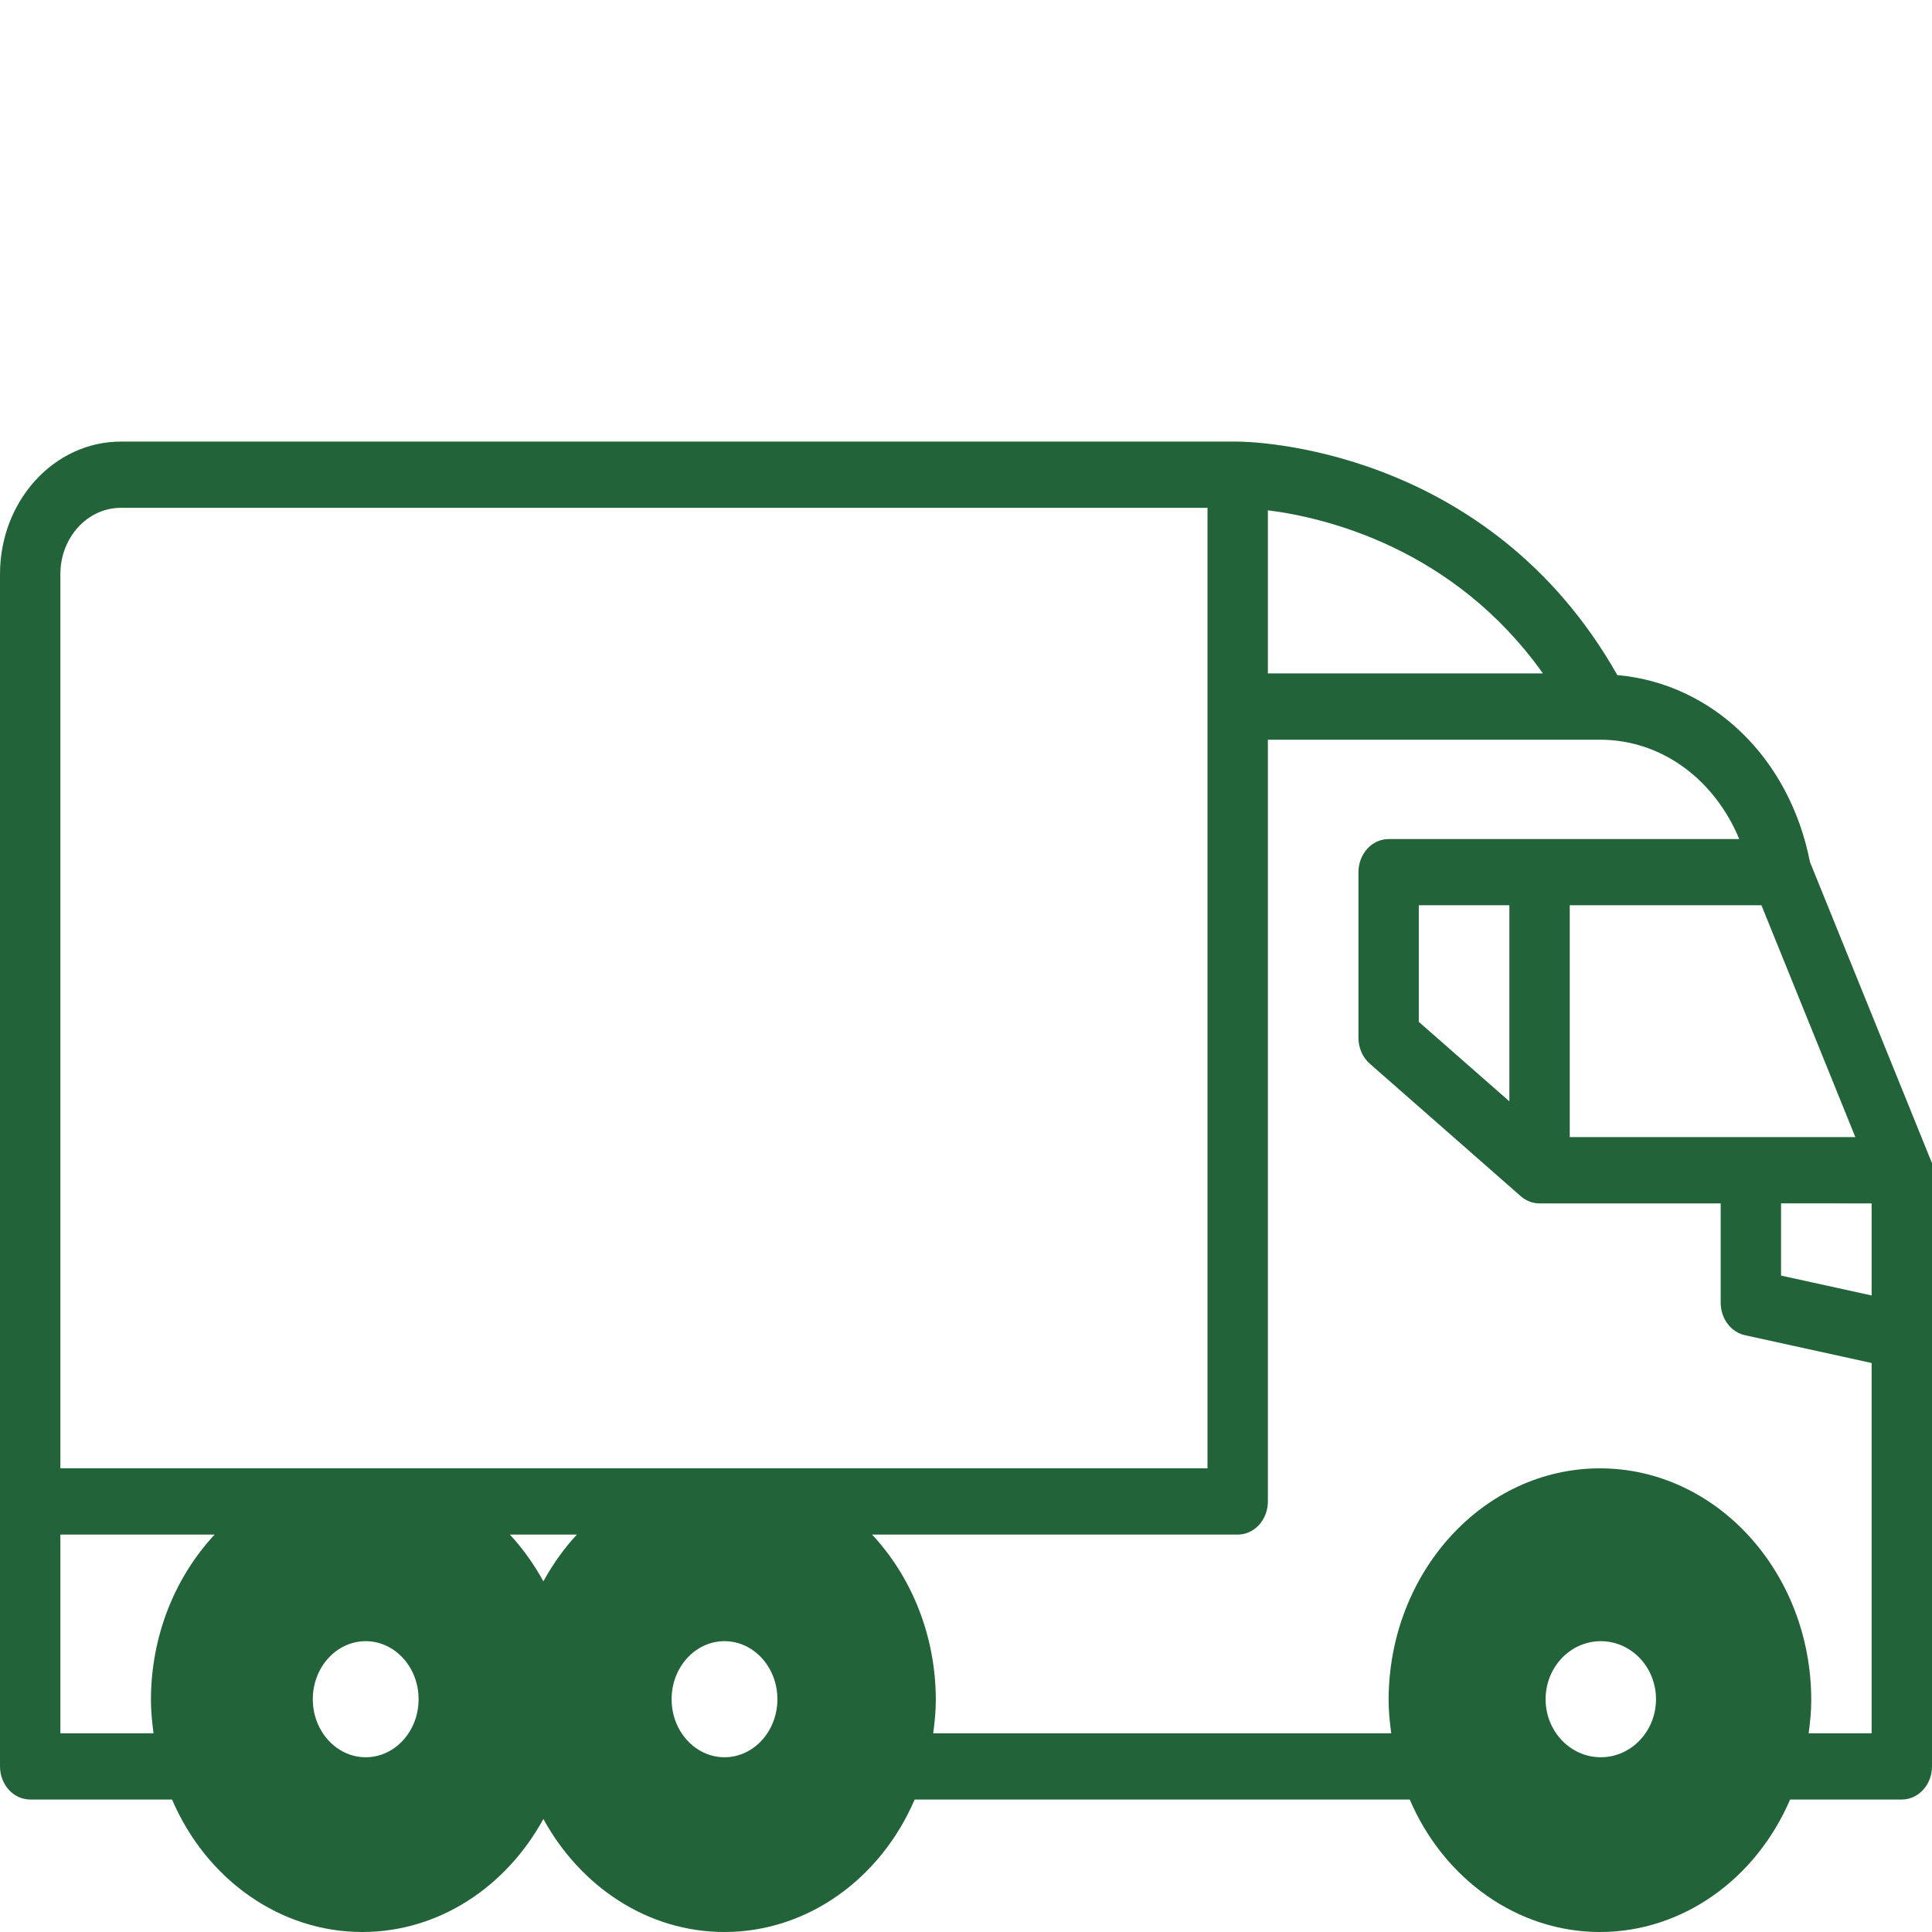
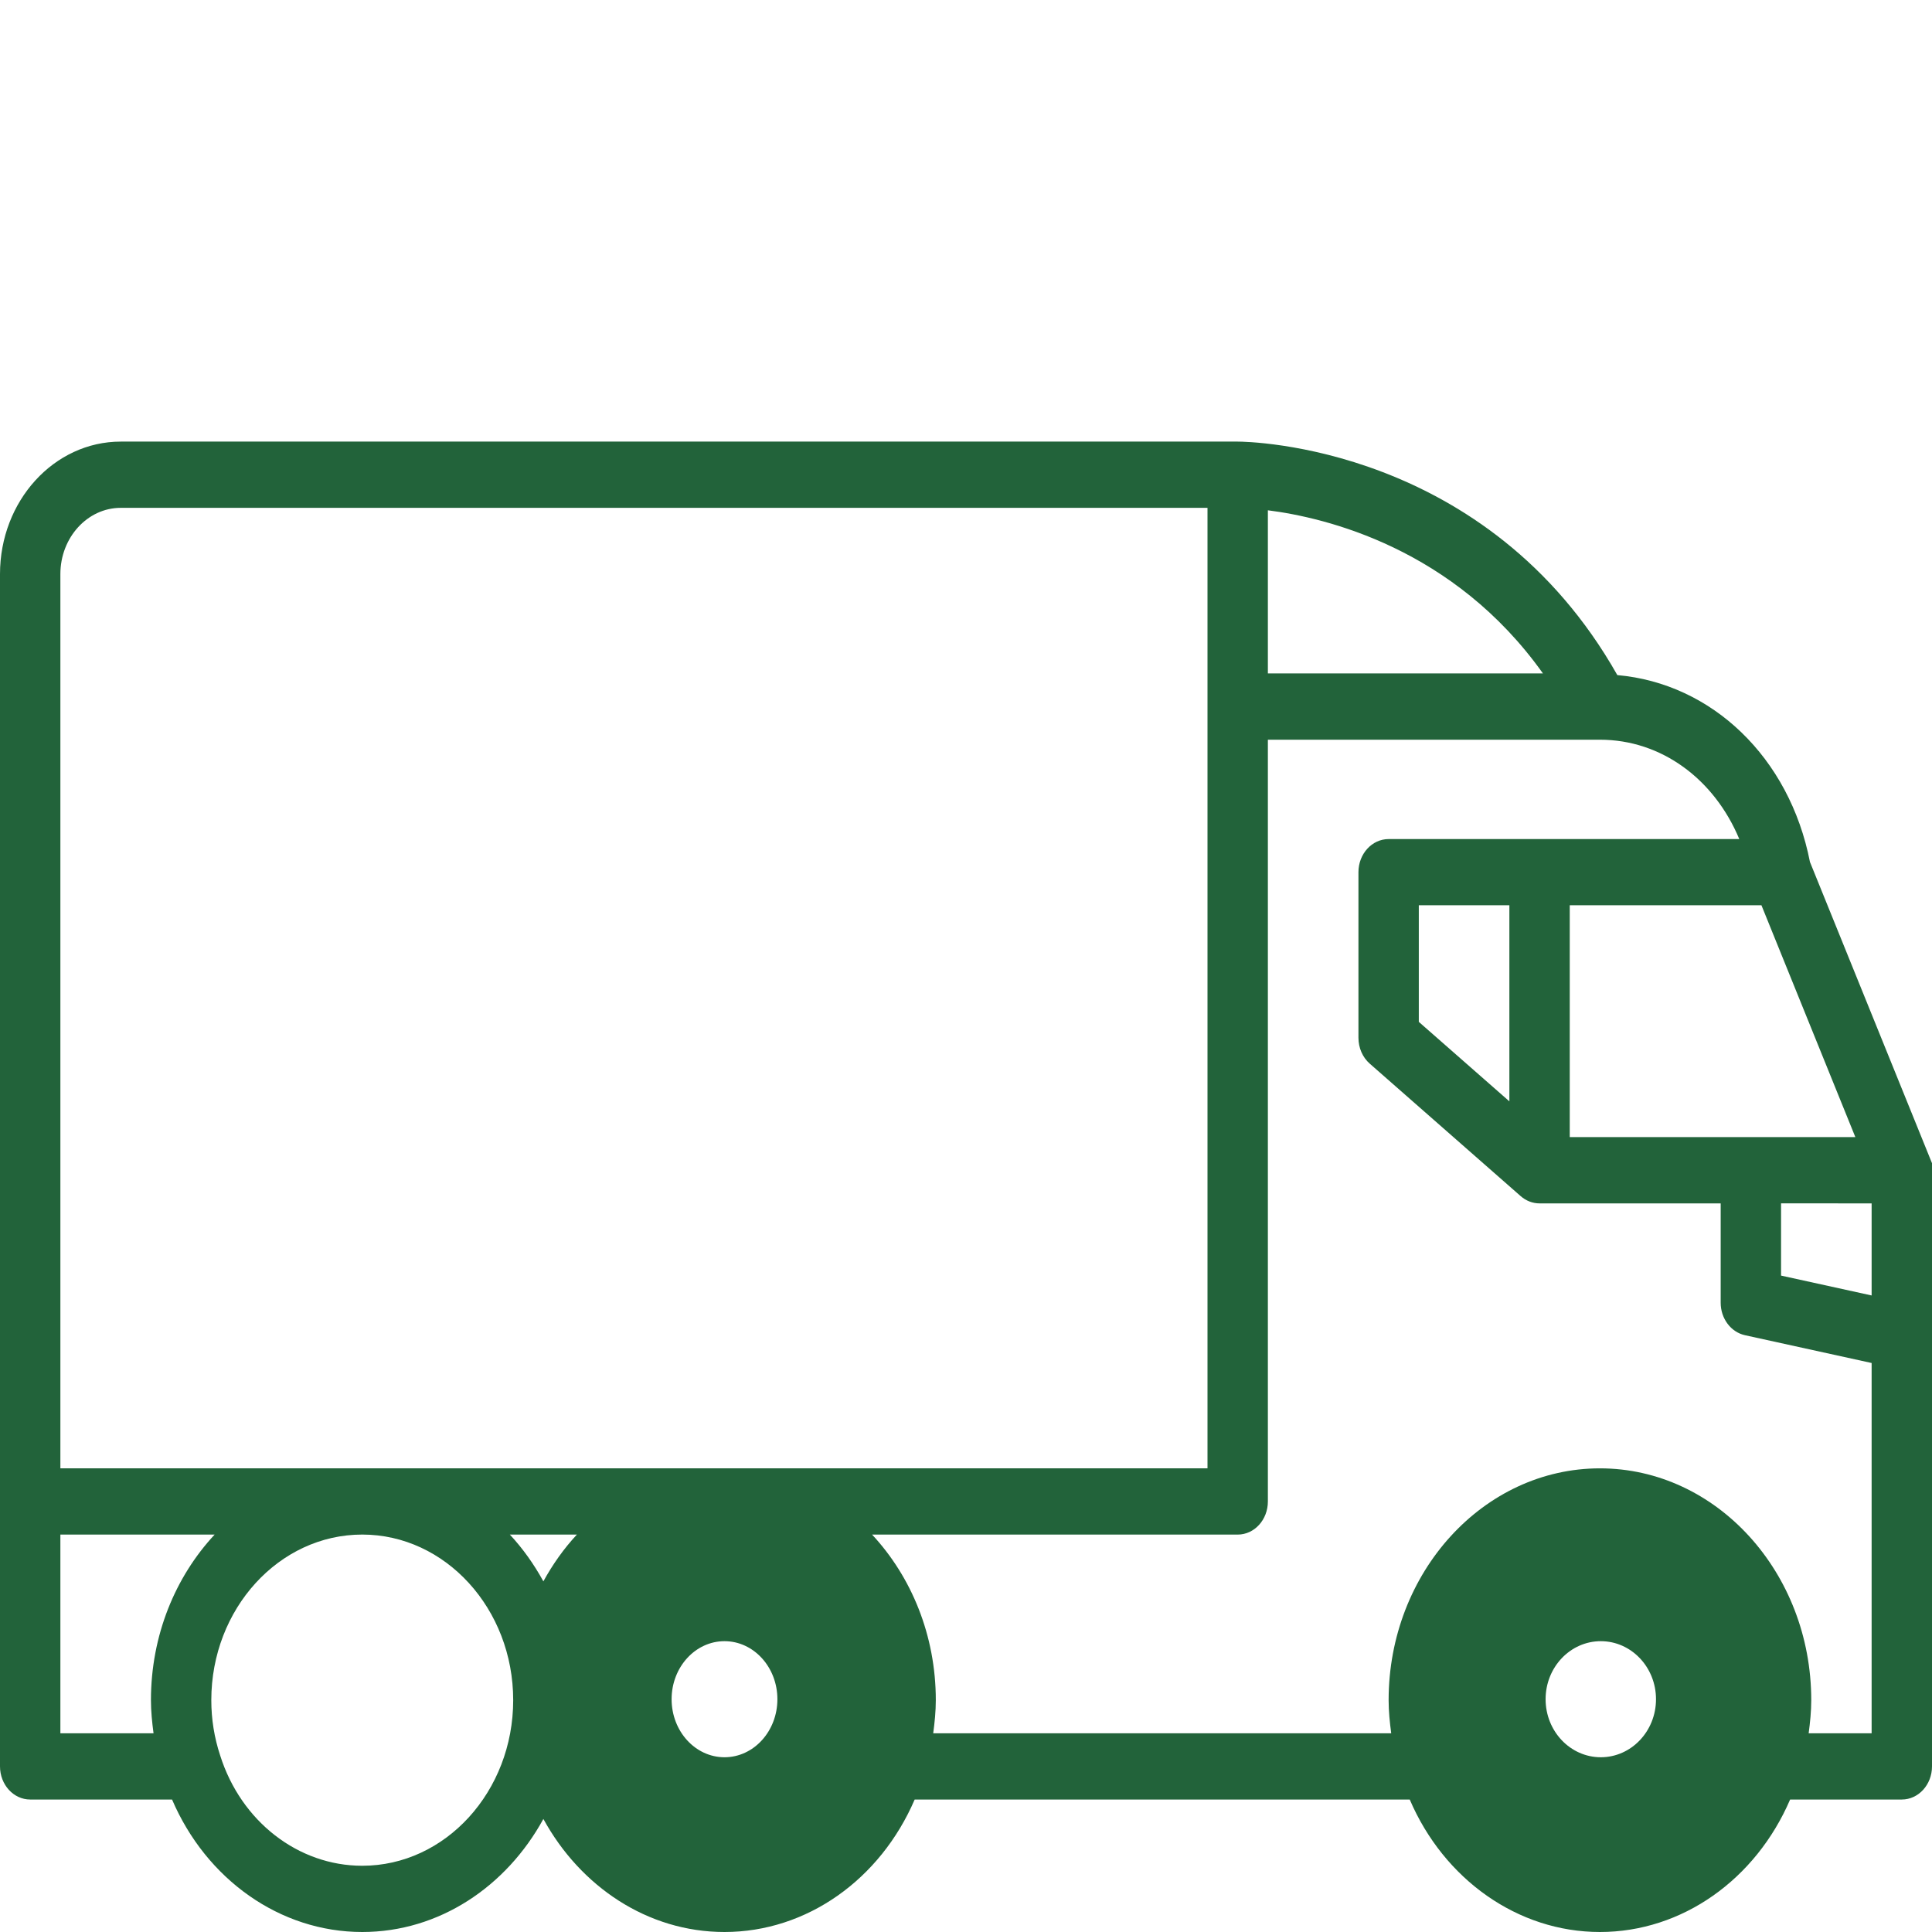
<svg xmlns="http://www.w3.org/2000/svg" width="140" height="140" viewBox="0 0 140 140" fill="none">
  <g clip-path="url(#clip0_503_996)">
    <g clip-path="url(#clip1_503_996)">
      <path d="M116 110.514C122.616 110.514 128 116.175 128 123.131C128 130.088 122.616 135.749 116 135.749C109.384 135.749 104 130.088 104 123.131C104 116.175 109.384 110.514 116 110.514ZM116 127.337C118.208 127.337 120 125.453 120 123.131C120 120.81 118.208 118.926 116 118.926C113.792 118.926 112 120.81 112 123.131C112 125.453 113.792 127.337 116 127.337Z" fill="#22633A" />
      <path d="M52.5 110.514C58.84 110.514 64 116.175 64 123.131C64 130.088 58.84 135.749 52.5 135.749C46.16 135.749 41 130.088 41 123.131C41 116.175 46.16 110.514 52.5 110.514ZM52.5 127.337C54.616 127.337 56.333 125.453 56.333 123.131C56.333 120.81 54.616 118.926 52.5 118.926C50.384 118.926 48.667 120.81 48.667 123.131C48.667 125.453 50.384 127.337 52.5 127.337Z" fill="#22633A" />
-       <path d="M26.5 110.514C32.84 110.514 38 116.175 38 123.131C38 130.088 32.84 135.749 26.5 135.749C20.16 135.749 15 130.088 15 123.131C15 116.175 20.16 110.514 26.5 110.514ZM26.5 127.337C28.616 127.337 30.333 125.453 30.333 123.131C30.333 120.81 28.616 118.926 26.5 118.926C24.384 118.926 22.667 120.81 22.667 123.131C22.667 125.453 24.384 127.337 26.5 127.337Z" fill="#22633A" />
      <path d="M8.75 32L89.688 32C90.438 32 107.763 32.242 117.198 48.92C124.044 49.522 129.671 54.872 131.156 62.461L140 84.289L140 128C140 129.325 139.02 130.4 137.812 130.4H129.719C127.227 136.194 121.896 140 115.937 140C109.979 140 104.632 136.182 102.154 130.4L66.281 130.4C63.79 136.194 58.459 140 52.5 140C46.926 140 42.055 136.705 39.375 131.809C36.695 136.705 31.824 140 26.25 140C20.282 140 14.945 136.182 12.467 130.4H2.188C0.98 130.4 0 129.325 0 128L0 41.6C0 36.298 3.918 32 8.75 32ZM87.5 36.8L8.75 36.8C6.337 36.8 4.375 38.953 4.375 41.6L4.375 106.4L87.5 106.4L87.5 36.8ZM36.945 111.2C37.883 112.208 38.695 113.35 39.375 114.591C40.055 113.35 40.867 112.206 41.805 111.2H36.945ZM91.875 36.978V48.8L111.808 48.8C105.352 39.723 96.068 37.506 91.875 36.978ZM127.641 65.6H113.75V82.4H134.446L127.641 65.6ZM109.375 65.6H102.812V74.048L109.375 79.808V65.6ZM129.062 87.2L129.062 92.434L135.625 93.874L135.625 87.202L129.062 87.2ZM135.625 98.768L126.446 96.754C125.425 96.529 124.687 95.545 124.687 94.402V87.202H111.562C111.064 87.202 110.585 87.018 110.195 86.677L99.258 77.077C98.739 76.623 98.438 75.932 98.438 75.202V63.202C98.438 61.878 99.415 60.802 100.625 60.802H126.035C124.226 56.463 120.396 53.602 115.938 53.602L91.875 53.602L91.875 108.802C91.875 110.13 90.897 111.202 89.688 111.202L63.195 111.202C66.038 114.255 67.812 118.503 67.812 123.202C67.812 124.016 67.729 124.813 67.624 125.602L100.813 125.602C100.708 124.81 100.625 124.014 100.625 123.202C100.625 113.941 107.496 106.402 115.937 106.402C124.379 106.402 131.25 113.941 131.25 123.202C131.25 124.014 131.167 124.81 131.062 125.602H135.625V98.768ZM105.643 127.213C107.157 131.989 111.296 135.2 115.937 135.2C120.579 135.2 124.718 131.989 126.232 127.213C126.232 127.201 126.238 127.189 126.243 127.177C126.661 125.914 126.875 124.575 126.875 123.2C126.875 116.583 121.968 111.2 115.937 111.2C109.907 111.2 105 116.583 105 123.2C105 124.575 105.214 125.914 105.643 127.213ZM52.5 135.2C57.142 135.2 61.281 131.989 62.805 127.177C63.223 125.914 63.438 124.575 63.438 123.2C63.438 116.583 58.531 111.2 52.5 111.2C46.469 111.2 41.562 116.583 41.562 123.2C41.562 129.817 46.469 135.2 52.5 135.2ZM15.956 127.213C17.469 131.989 21.608 135.2 26.25 135.2C32.281 135.2 37.188 129.817 37.188 123.2C37.188 116.583 32.281 111.2 26.25 111.2C20.219 111.2 15.312 116.583 15.312 123.2C15.312 124.575 15.527 125.914 15.956 127.213ZM4.375 125.6H11.126C11.021 124.808 10.938 124.011 10.938 123.2C10.938 118.501 12.709 114.253 15.555 111.2H4.375L4.375 125.6Z" fill="#22633A" />
    </g>
  </g>
  <defs>
    <clipPath id="clip0_503_996">
      <rect width="140" height="140" fill="white" />
    </clipPath>
    <clipPath id="clip1_503_996">
      <rect width="140" height="140" fill="white" />
    </clipPath>
  </defs>
</svg>